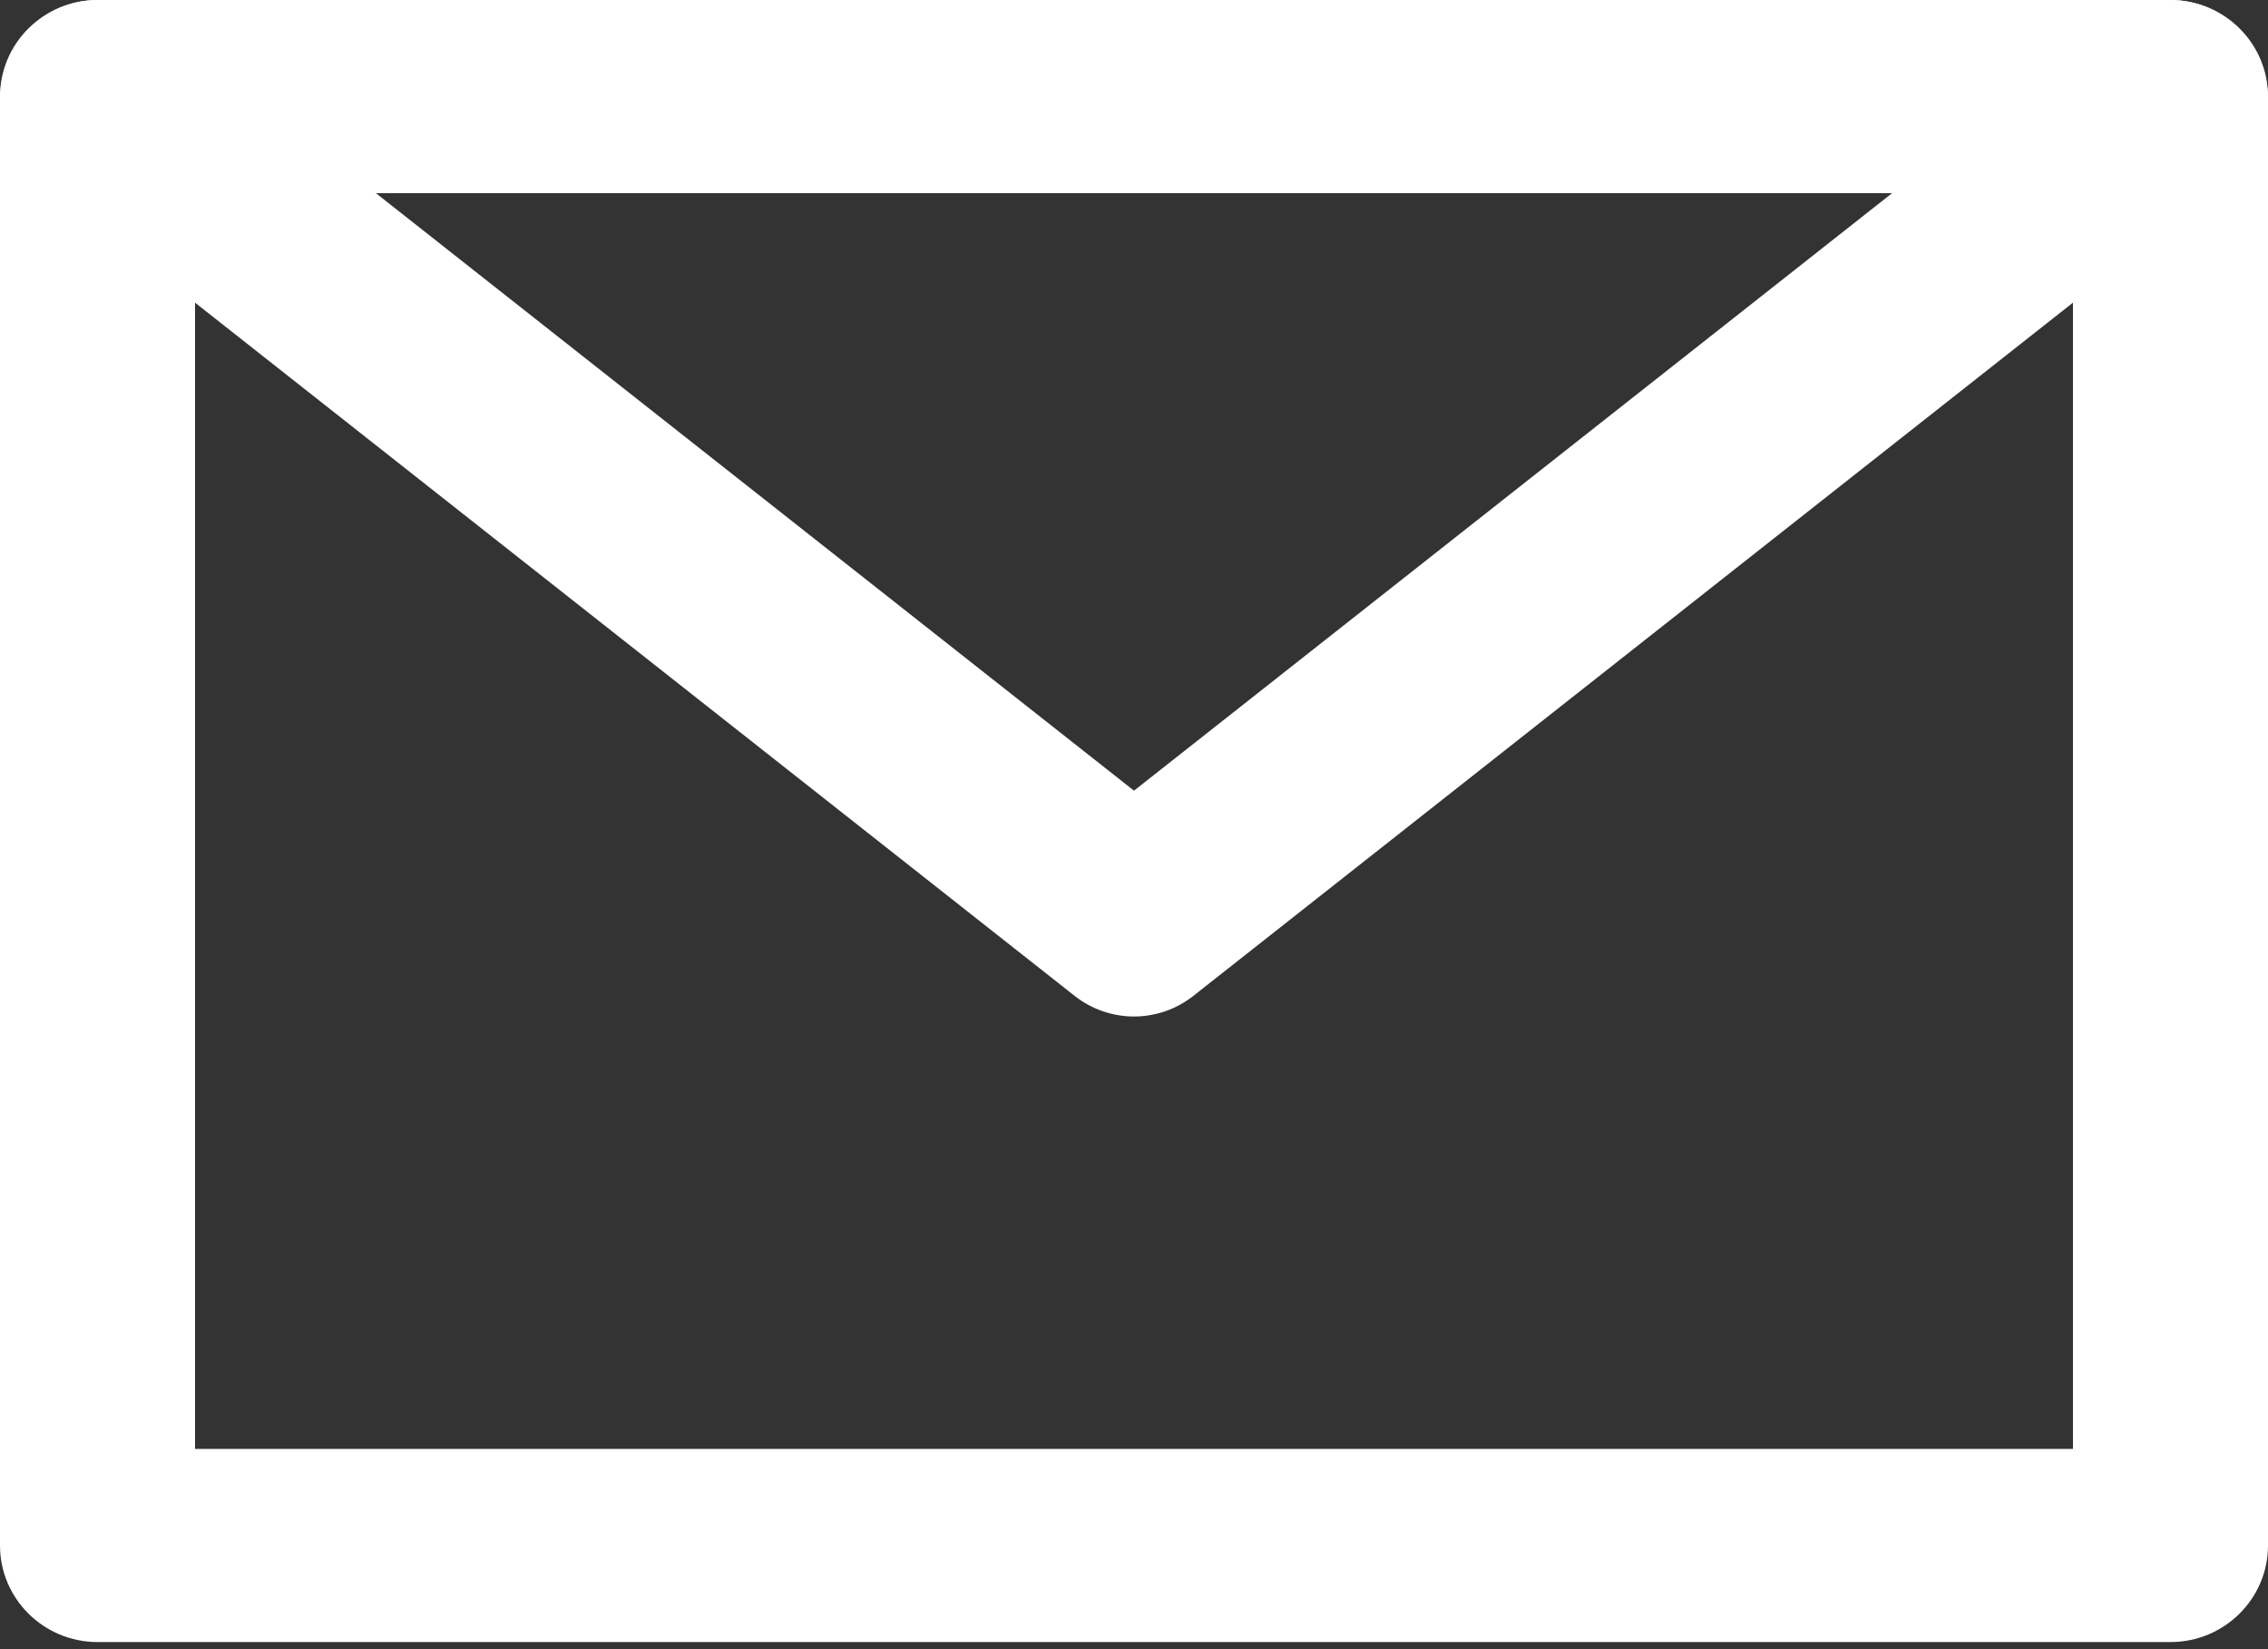
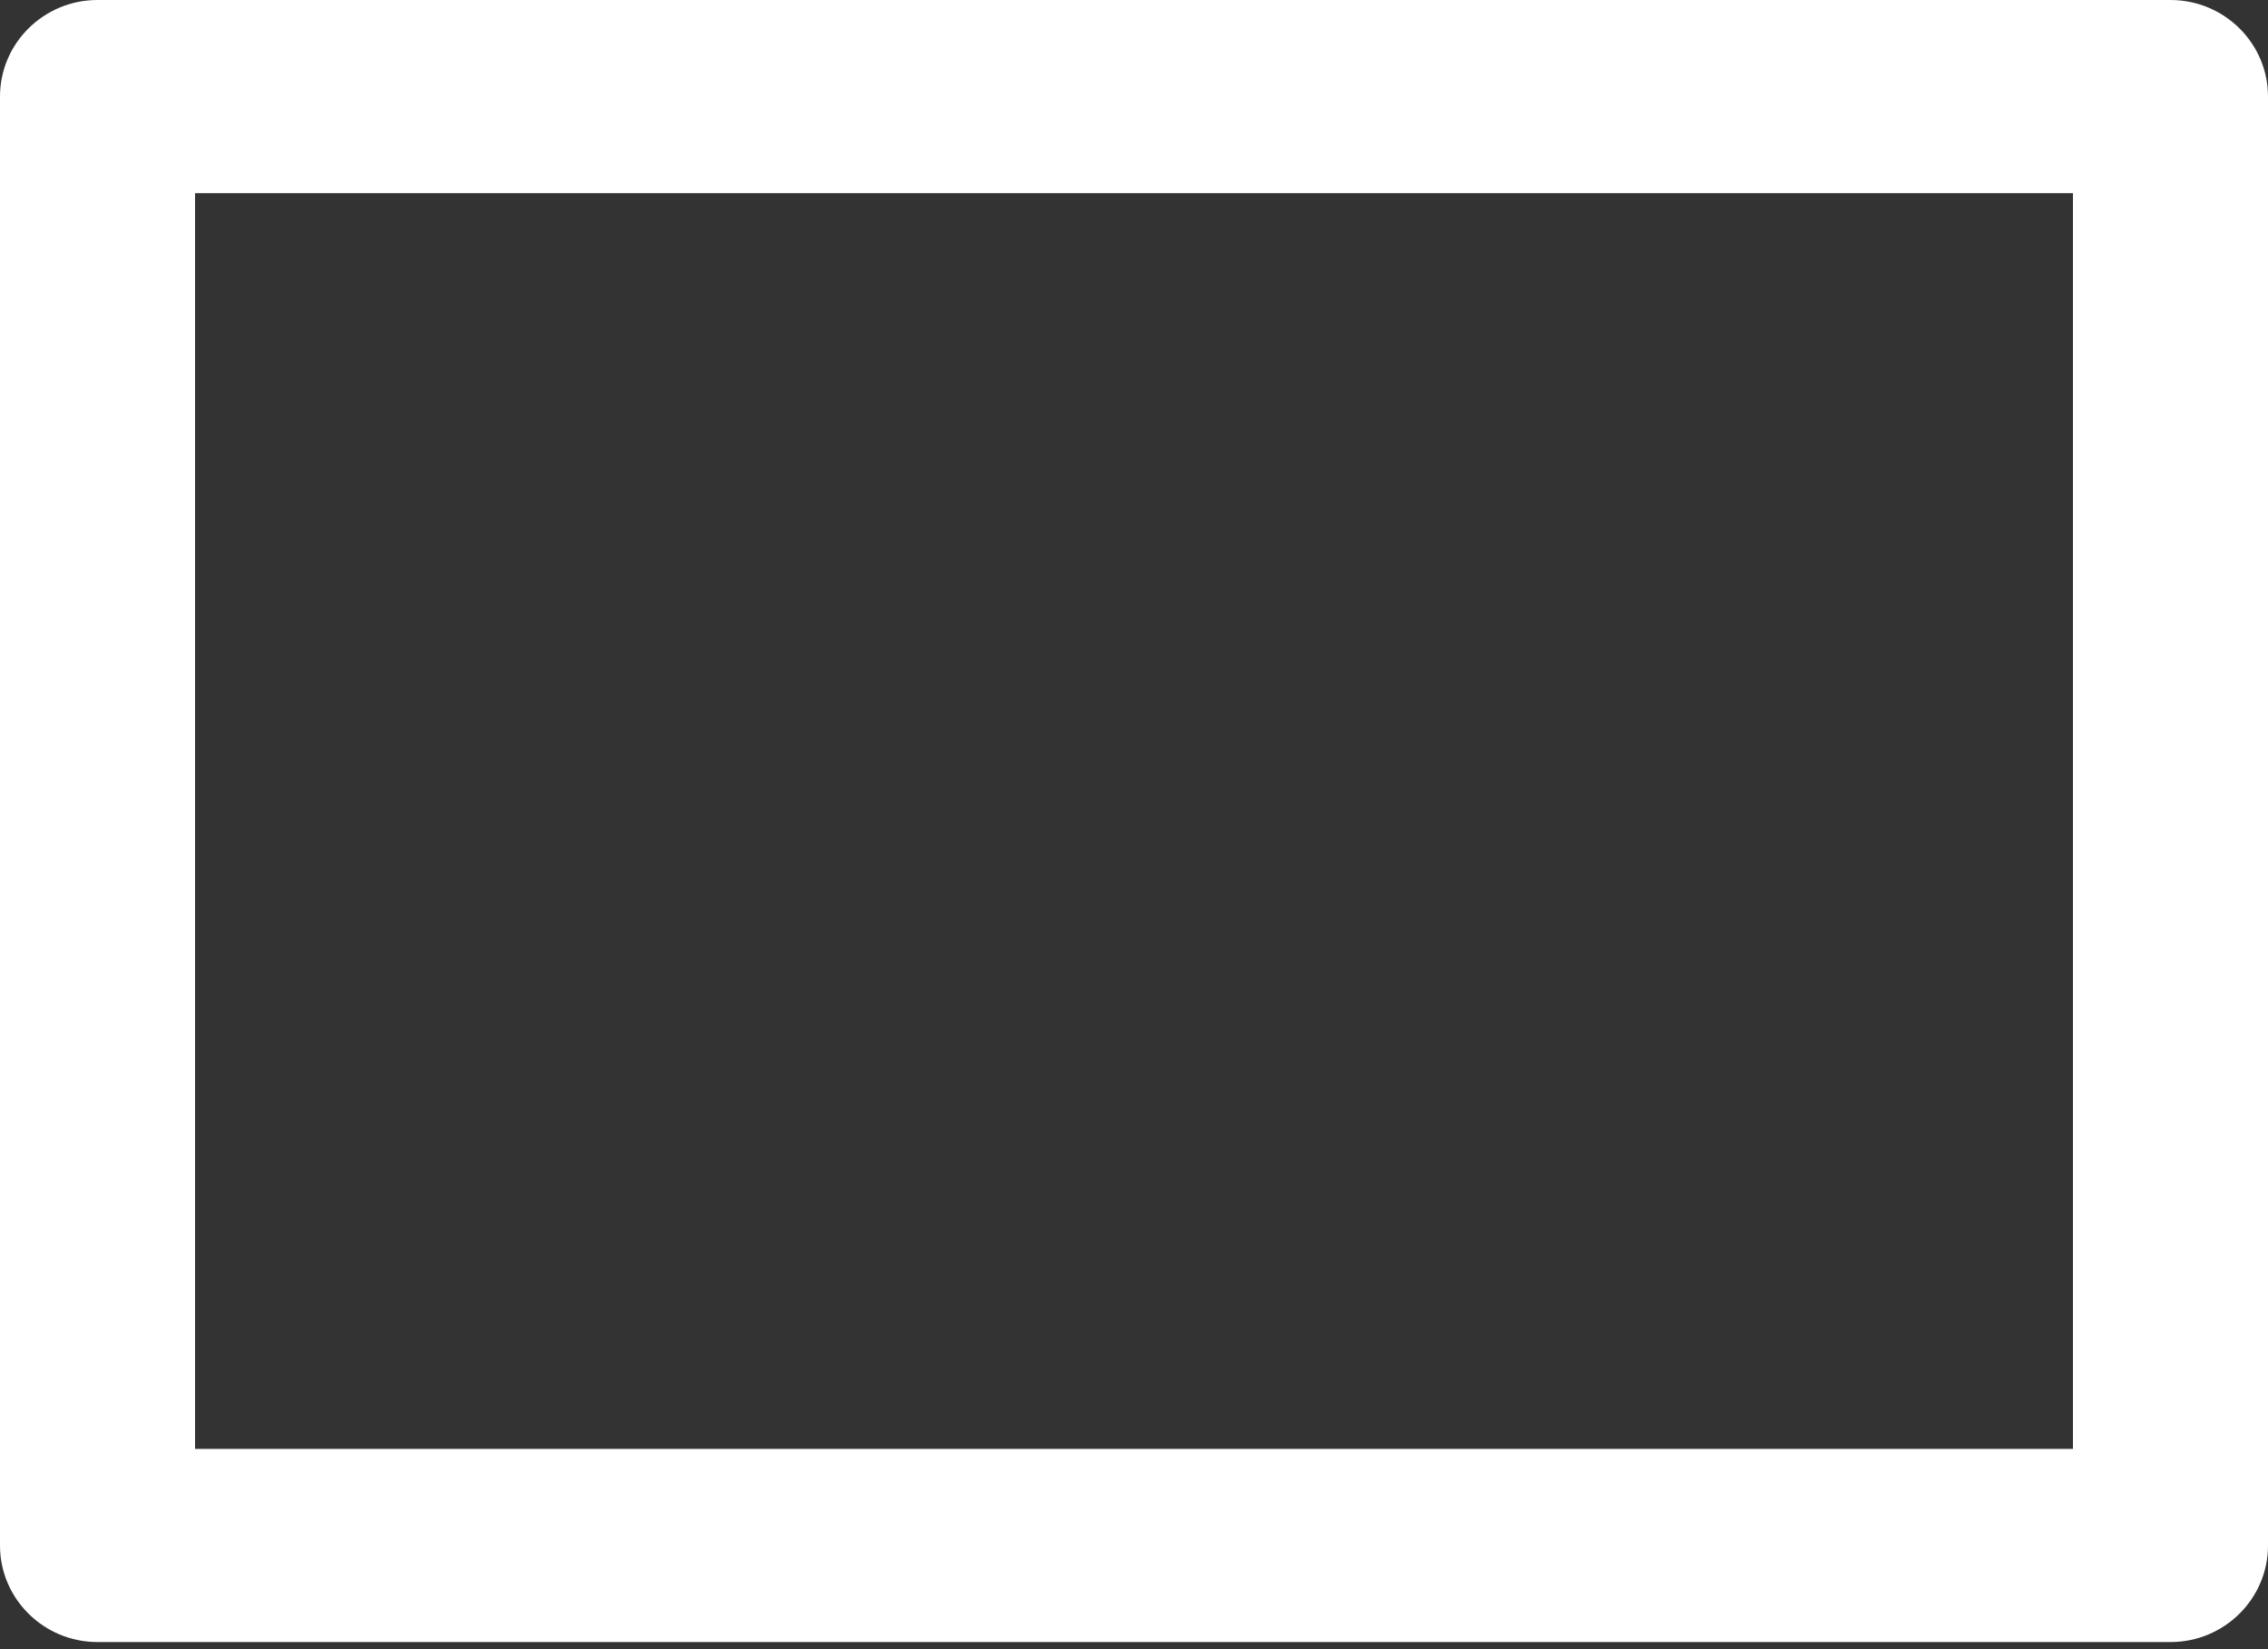
<svg xmlns="http://www.w3.org/2000/svg" width="22" height="16" viewBox="0 0 22 16" fill="none">
  <rect x="0" y="0" width="22" height="16" fill="#333333" stroke="none" />
  <path fill-rule="evenodd" clip-rule="evenodd" d="M0 0.937C0 0.42 0.424 0 0.946 0H21.054C21.576 0 22 0.42 22 0.937V14.994C22 15.511 21.576 15.931 21.054 15.931H0.946C0.424 15.931 0 15.511 0 14.994V0.937ZM1.892 1.874V14.057H20.108V1.874H1.892Z" fill="white" />
-   <path fill-rule="evenodd" clip-rule="evenodd" d="M0.197 0.378C0.515 -0.046 1.11 -0.125 1.524 0.201L11 7.671L20.476 0.201C20.89 -0.125 21.485 -0.046 21.803 0.378C22.122 0.802 22.045 1.41 21.631 1.736L11.577 9.661C11.237 9.929 10.763 9.929 10.423 9.661L0.369 1.736C-0.045 1.41 -0.122 0.802 0.197 0.378Z" fill="white" />
</svg>